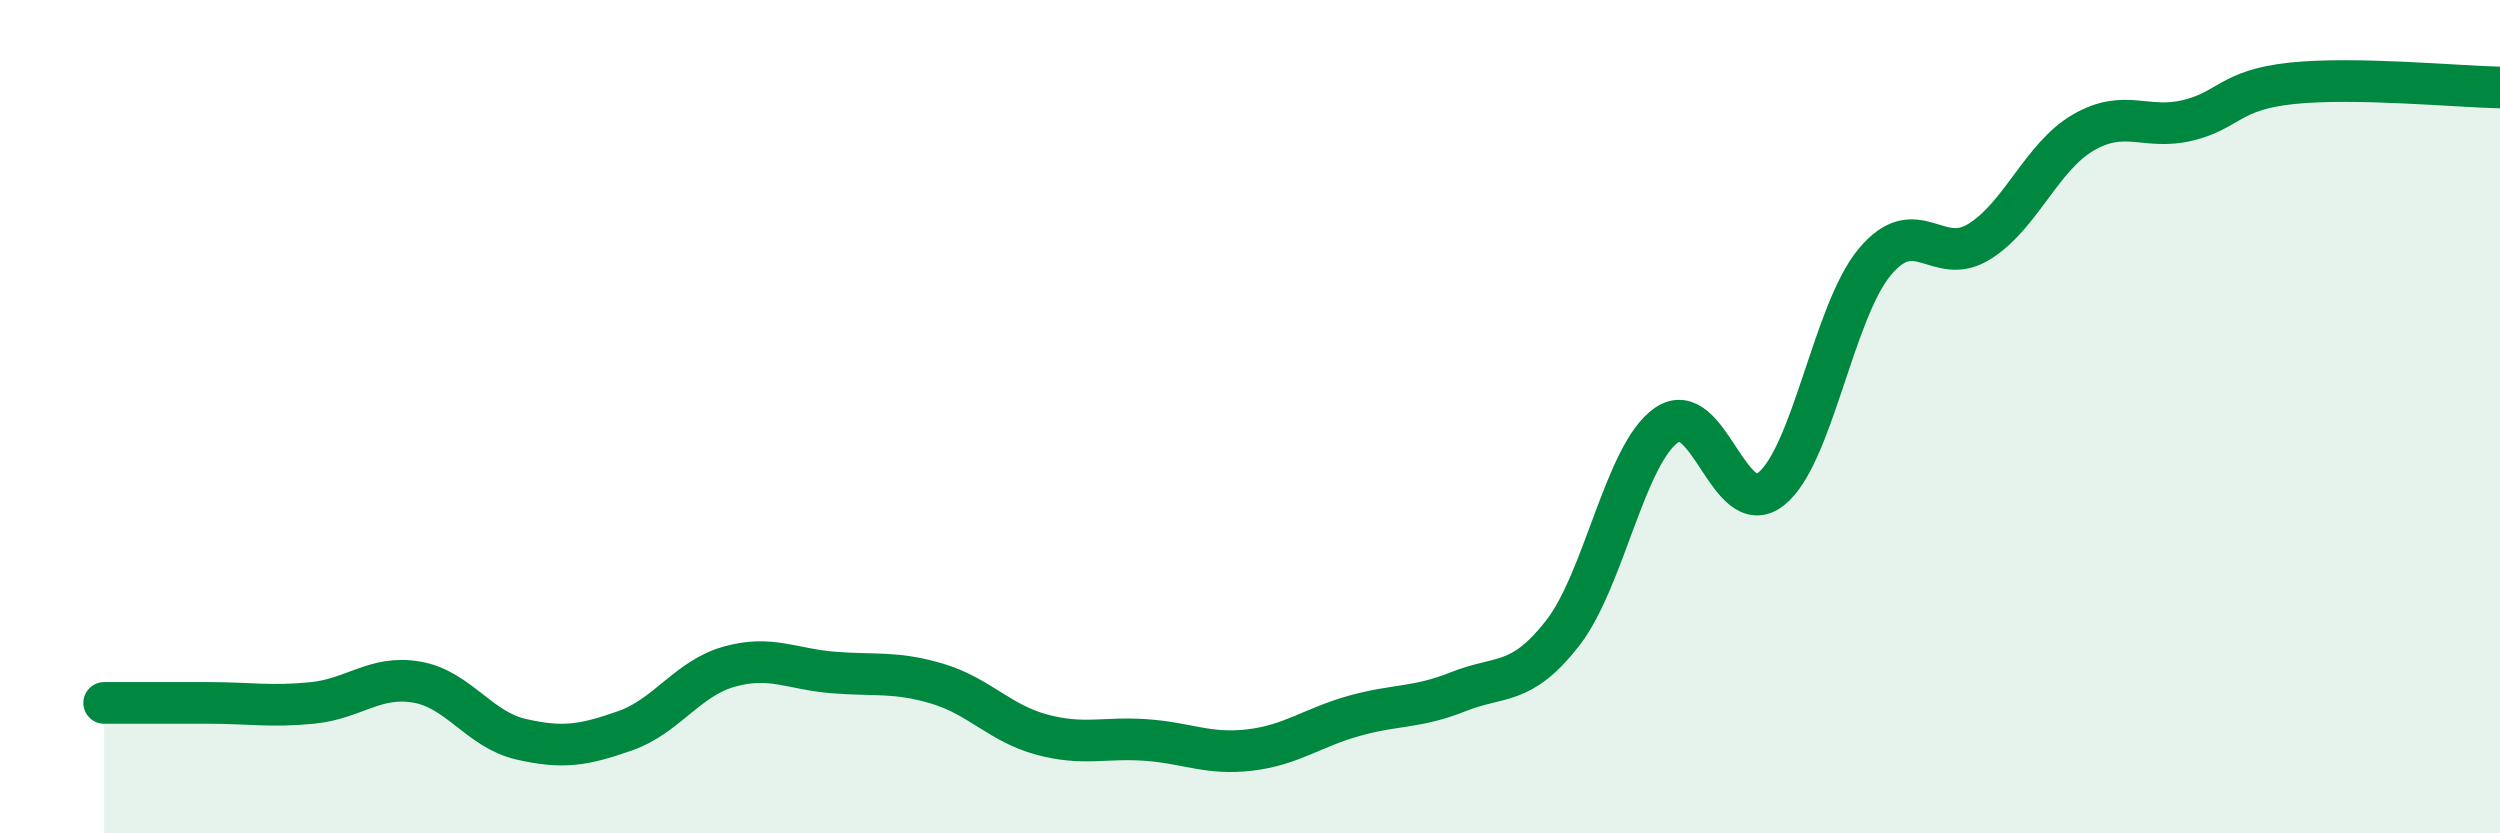
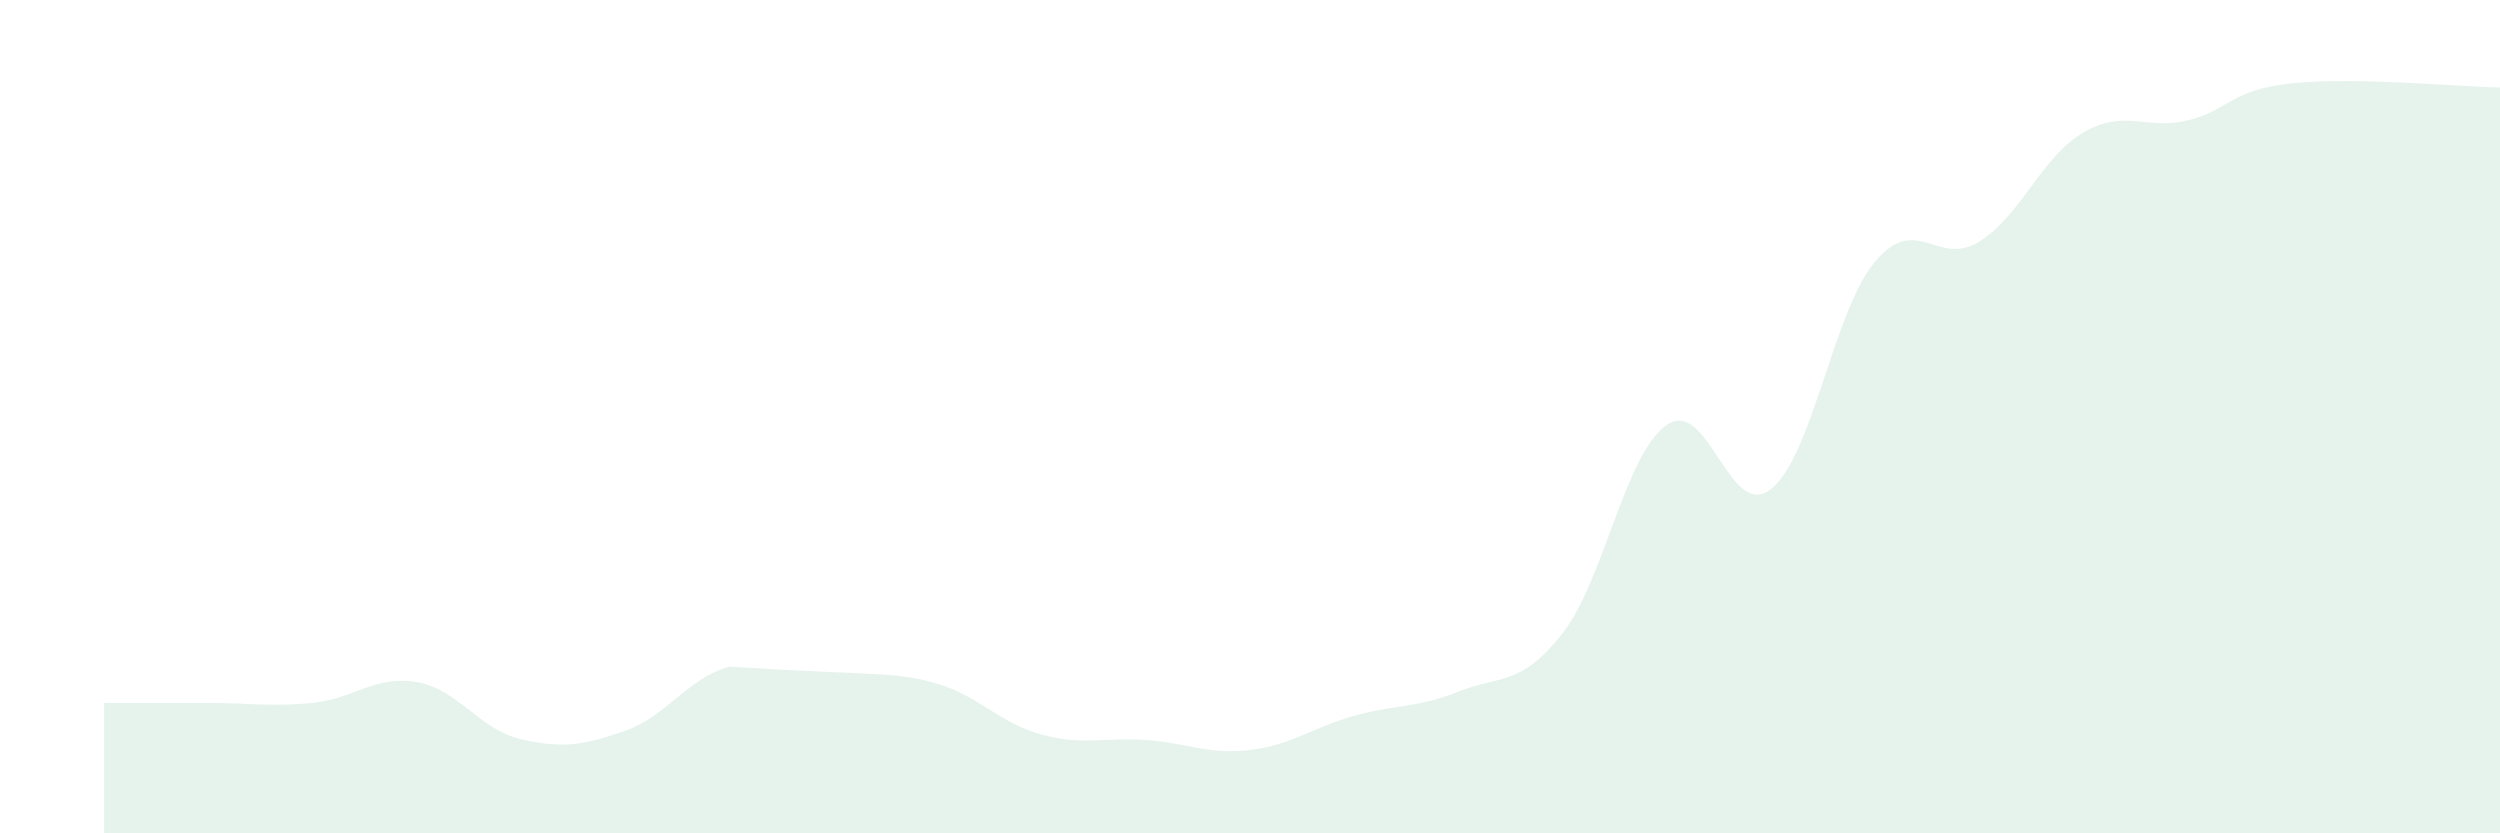
<svg xmlns="http://www.w3.org/2000/svg" width="60" height="20" viewBox="0 0 60 20">
-   <path d="M 2.5,16.87 C 3,16.87 4,16.87 5,16.87 C 6,16.87 6.5,16.97 7.5,16.87 C 8.5,16.77 9,16.2 10,16.37 C 11,16.54 11.5,17.51 12.5,17.74 C 13.5,17.97 14,17.89 15,17.54 C 16,17.19 16.5,16.28 17.5,16 C 18.5,15.72 19,16.06 20,16.14 C 21,16.22 21.5,16.11 22.5,16.41 C 23.5,16.71 24,17.36 25,17.63 C 26,17.9 26.5,17.69 27.5,17.76 C 28.5,17.83 29,18.12 30,18 C 31,17.88 31.5,17.46 32.5,17.18 C 33.5,16.9 34,17 35,16.6 C 36,16.2 36.5,16.48 37.5,15.2 C 38.5,13.92 39,10.89 40,10.2 C 41,9.51 41.5,12.52 42.5,11.74 C 43.5,10.96 44,7.47 45,6.28 C 46,5.09 46.5,6.42 47.5,5.8 C 48.5,5.18 49,3.76 50,3.18 C 51,2.6 51.5,3.13 52.5,2.89 C 53.5,2.65 53.5,2.16 55,2 C 56.5,1.84 59,2.08 60,2.1L60 20L2.5 20Z" fill="#008740" opacity="0.1" stroke-linecap="round" stroke-linejoin="round" />
-   <path d="M 2.5,16.87 C 3,16.87 4,16.87 5,16.87 C 6,16.87 6.5,16.97 7.5,16.87 C 8.5,16.77 9,16.2 10,16.37 C 11,16.54 11.5,17.51 12.5,17.74 C 13.5,17.97 14,17.89 15,17.54 C 16,17.19 16.5,16.28 17.5,16 C 18.5,15.72 19,16.06 20,16.14 C 21,16.22 21.5,16.11 22.5,16.41 C 23.5,16.71 24,17.36 25,17.63 C 26,17.9 26.5,17.69 27.5,17.76 C 28.5,17.83 29,18.12 30,18 C 31,17.88 31.5,17.46 32.5,17.18 C 33.5,16.9 34,17 35,16.6 C 36,16.2 36.5,16.48 37.5,15.2 C 38.5,13.92 39,10.89 40,10.2 C 41,9.51 41.5,12.52 42.5,11.74 C 43.5,10.96 44,7.47 45,6.28 C 46,5.09 46.5,6.42 47.5,5.8 C 48.5,5.18 49,3.76 50,3.18 C 51,2.6 51.5,3.13 52.5,2.89 C 53.5,2.65 53.5,2.16 55,2 C 56.5,1.84 59,2.08 60,2.1" stroke="#008740" stroke-width="1" fill="none" stroke-linecap="round" stroke-linejoin="round" />
+   <path d="M 2.5,16.87 C 3,16.87 4,16.87 5,16.87 C 6,16.87 6.5,16.97 7.5,16.87 C 8.5,16.77 9,16.2 10,16.37 C 11,16.54 11.5,17.51 12.5,17.74 C 13.5,17.97 14,17.89 15,17.54 C 16,17.19 16.5,16.28 17.5,16 C 21,16.22 21.5,16.11 22.5,16.41 C 23.5,16.71 24,17.36 25,17.63 C 26,17.9 26.5,17.69 27.5,17.76 C 28.5,17.83 29,18.12 30,18 C 31,17.88 31.5,17.46 32.5,17.18 C 33.5,16.9 34,17 35,16.6 C 36,16.2 36.5,16.48 37.5,15.2 C 38.5,13.92 39,10.89 40,10.2 C 41,9.51 41.5,12.52 42.5,11.74 C 43.5,10.96 44,7.47 45,6.28 C 46,5.09 46.5,6.42 47.5,5.8 C 48.5,5.18 49,3.76 50,3.18 C 51,2.6 51.5,3.13 52.5,2.89 C 53.5,2.65 53.5,2.16 55,2 C 56.5,1.84 59,2.08 60,2.1L60 20L2.5 20Z" fill="#008740" opacity="0.1" stroke-linecap="round" stroke-linejoin="round" />
</svg>